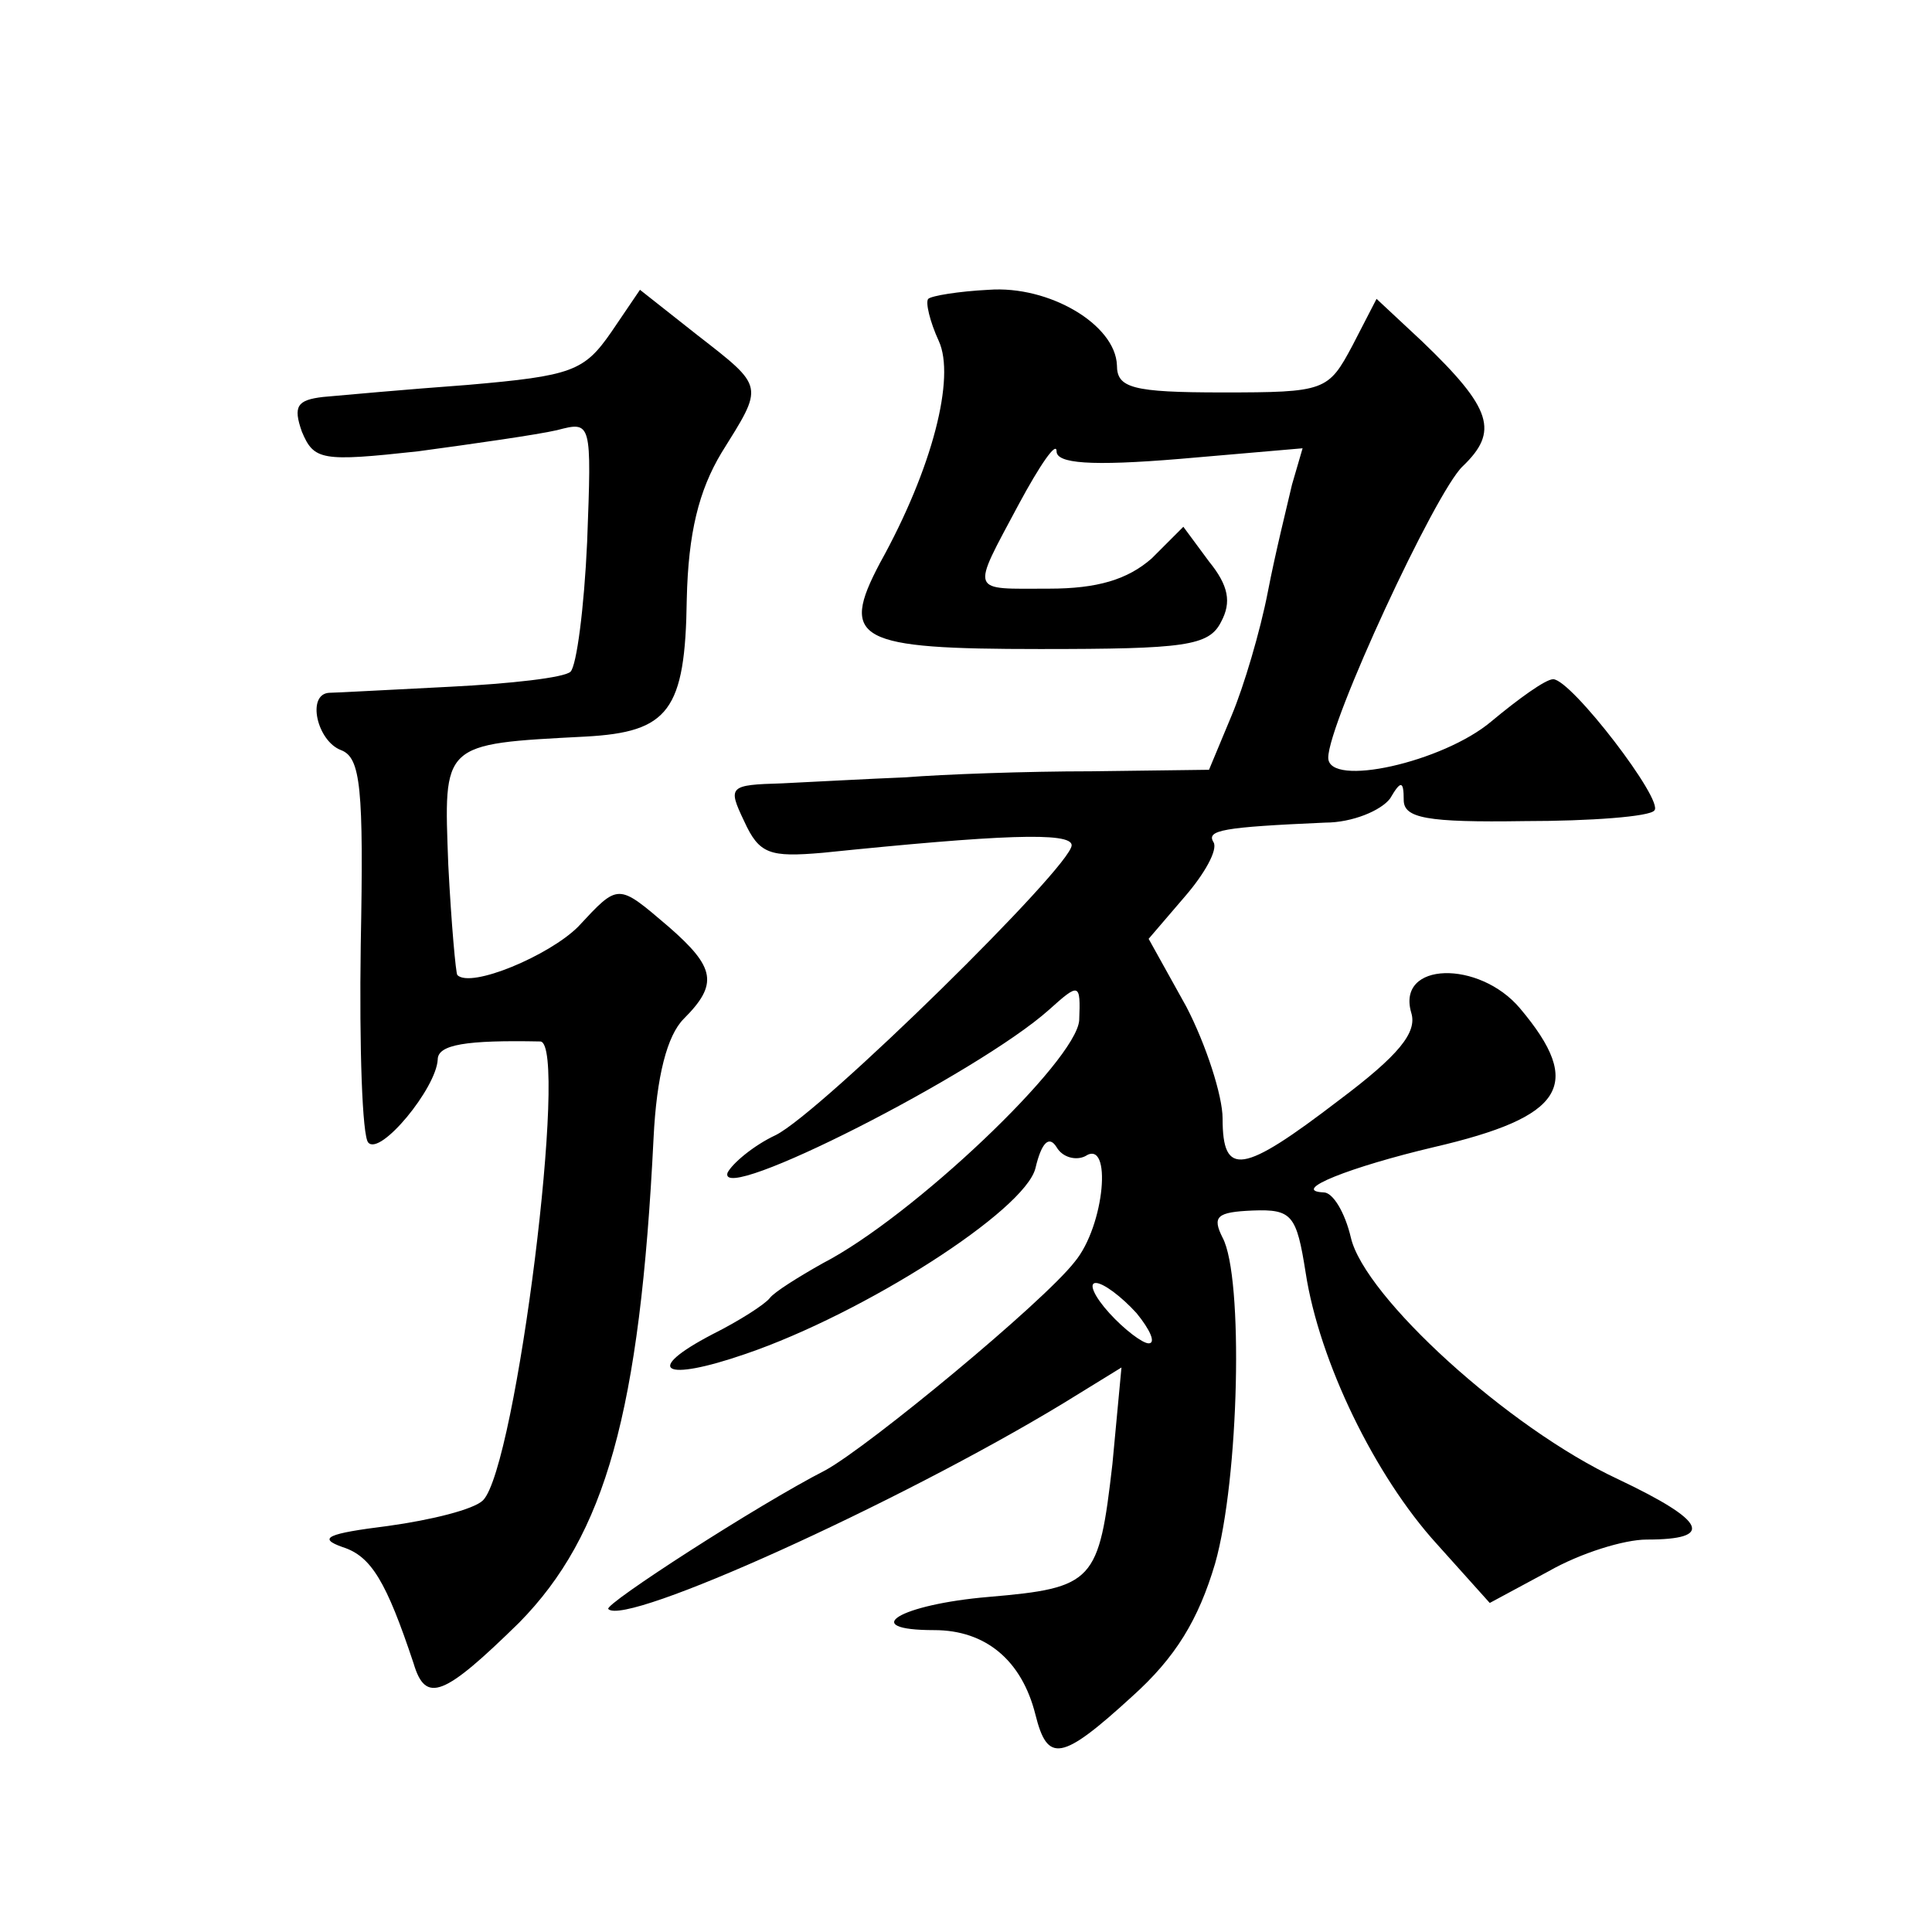
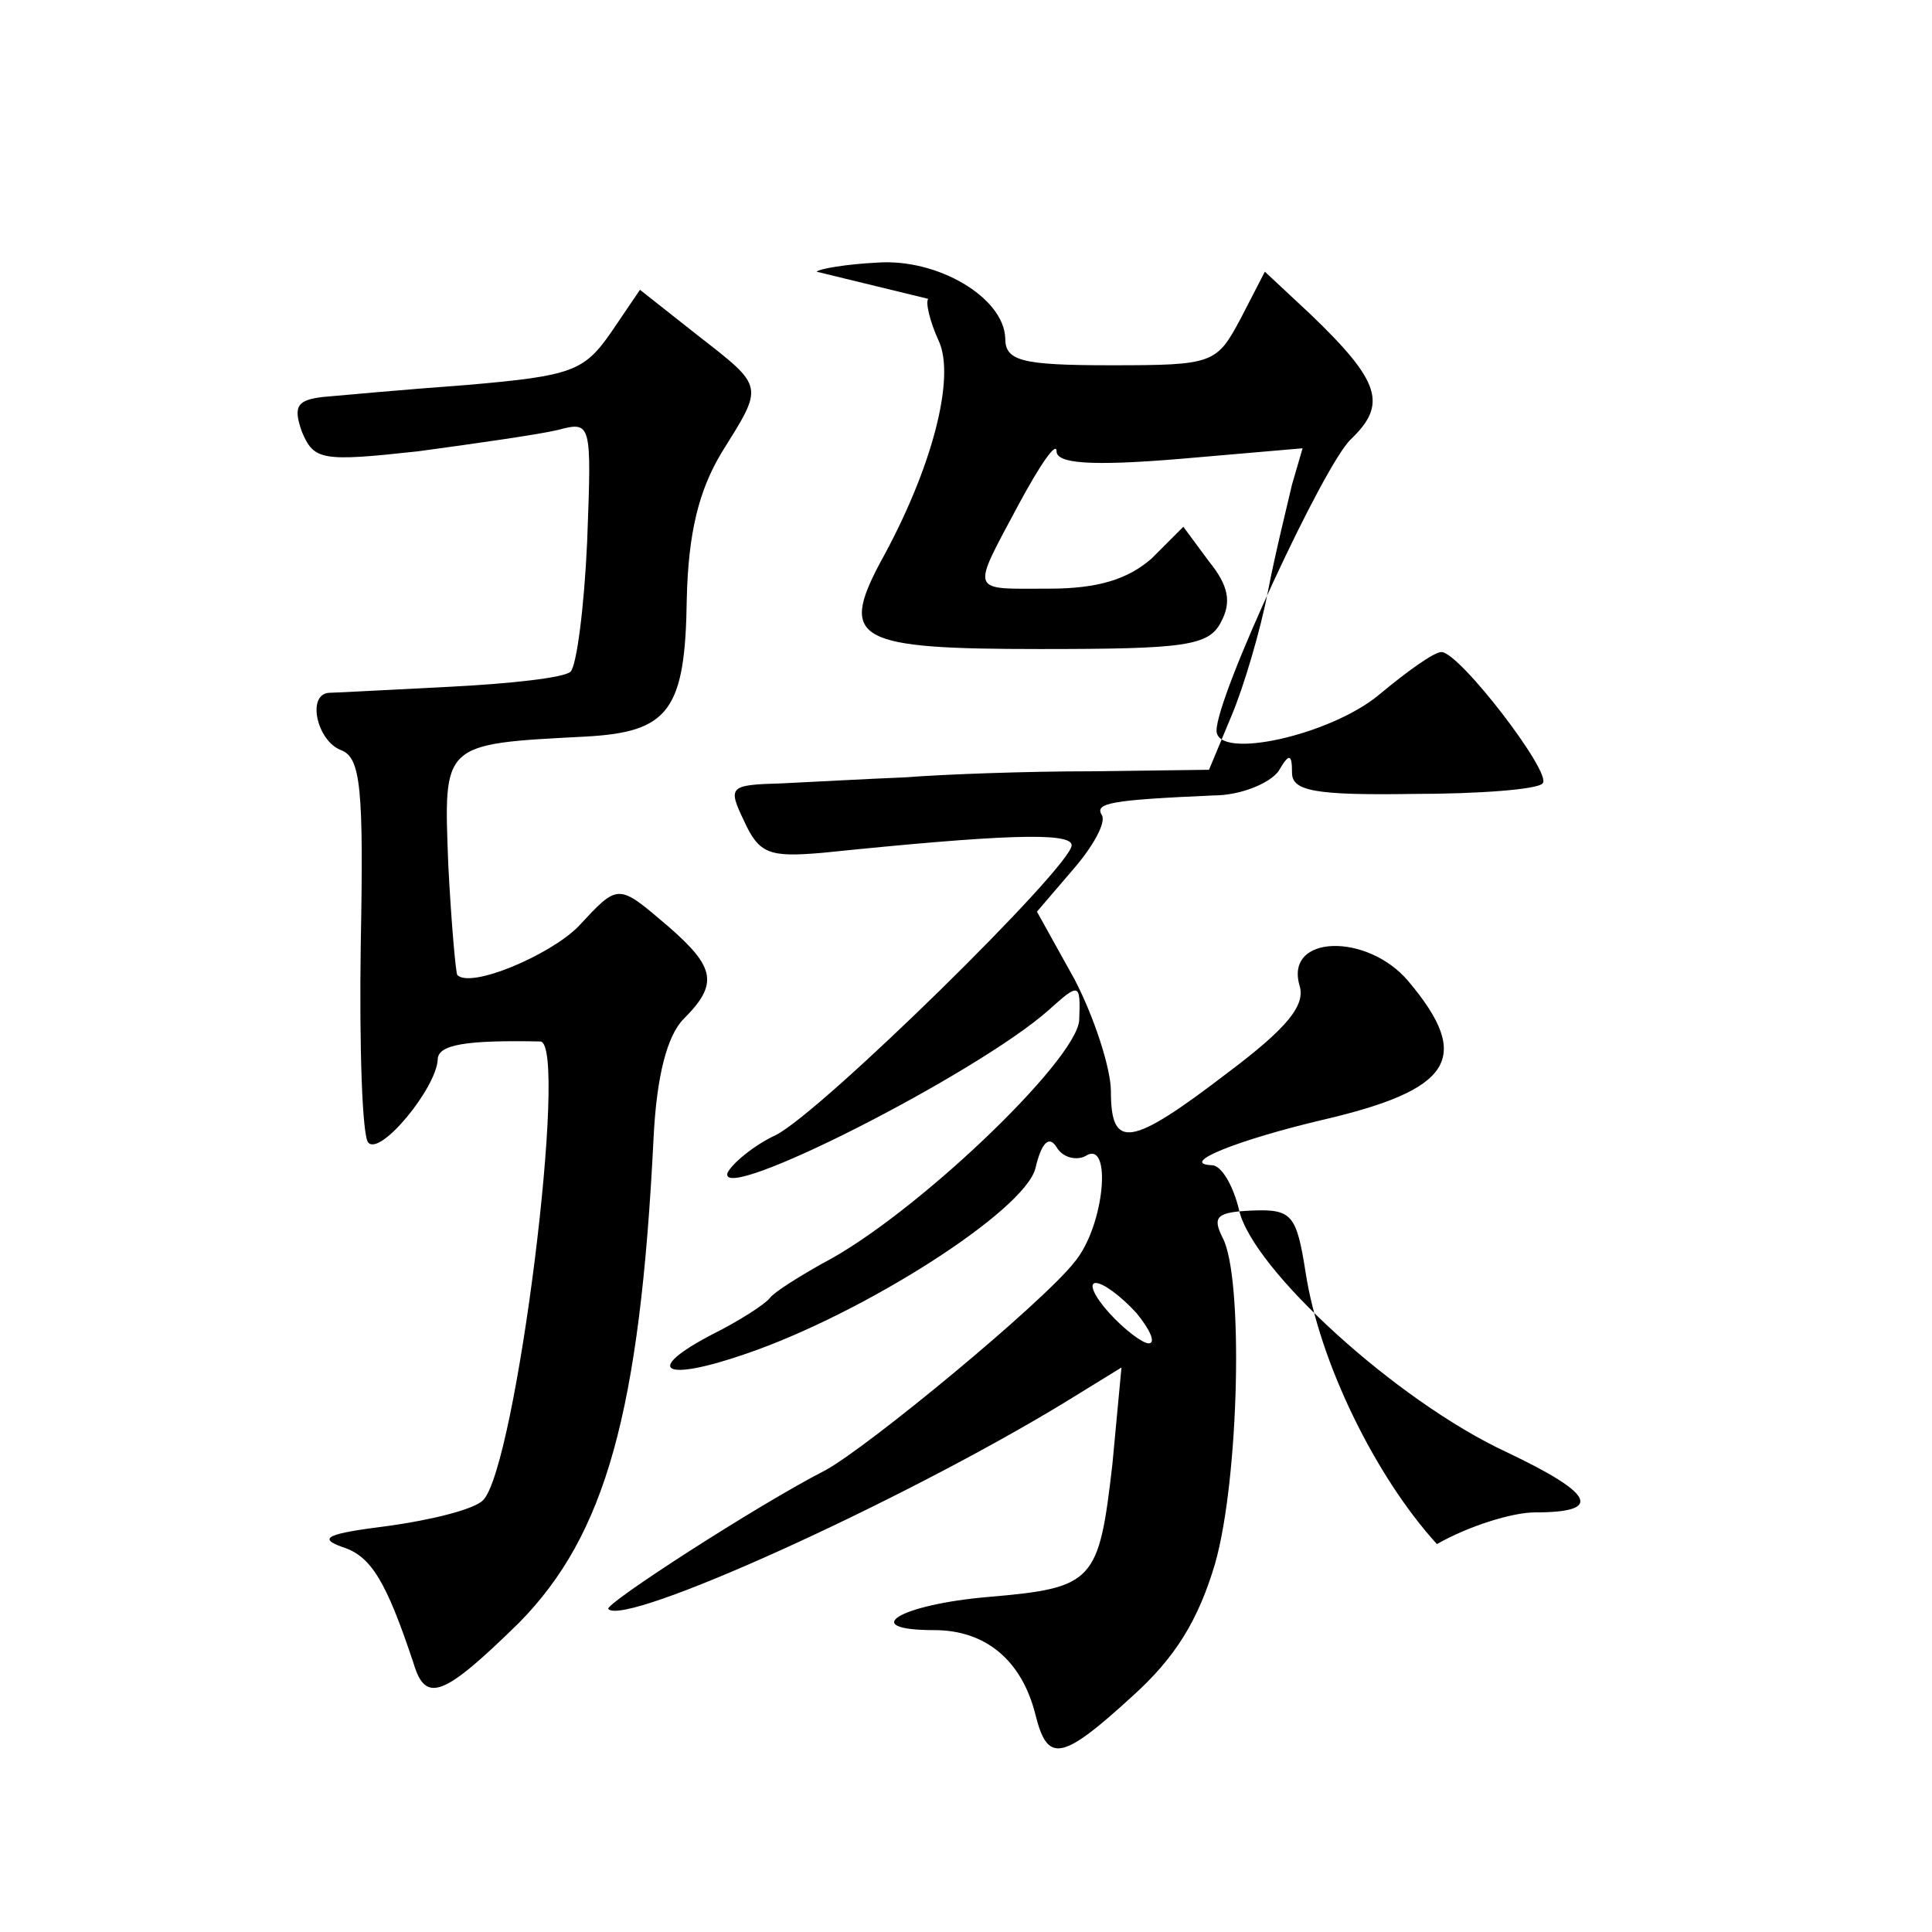
<svg xmlns="http://www.w3.org/2000/svg" version="1.0" width="128pt" height="128pt" viewBox="0 0 128 128" preserveAspectRatio="xMidYMid meet">
  <g transform="translate(0,128) scale(0.1,-0.1)" fill="#0" stroke="none">
-     <path d="M405 1060 c-18 -26 -26 -29 -95 -35 -41 -3 -85 -7 -96 -8 -17 -2 -20 -6 -14 -23 8 -19 13 -20 77 -13 37 5 79 11 92 14 23 6 23 6 20 -74 -2 -44 -7 -82 -11 -86 -4 -4 -40 -8 -80 -10 -40 -2 -76 -4 -80 -4 -15 -1 -8 -32 8 -38 13 -5 15 -25 13 -129 -1 -68 1 -127 5 -131 8 -9 45 36 46 55 0 10 19 13 68 12 19 -1 -16 -282 -38 -304 -6 -6 -34 -13 -63 -17 -40 -5 -47 -8 -30 -14 19 -6 29 -23 47 -77 8 -27 20 -22 70 27 57 58 80 139 89 321 2 41 9 68 20 79 23 23 21 34 -10 61 -34 29 -33 29 -60 0 -19 -19 -71 -41 -80 -32 -1 1 -4 34 -6 73 -3 81 -5 80 91 85 55 3 66 17 67 91 1 44 8 72 23 97 28 45 29 43 -16 78 l-38 30 -19 -28z M615 1082 c-2 -2 1 -15 7 -28 11 -24 -4 -84 -39 -147 -27 -51 -15 -57 106 -57 96 0 112 2 120 18 7 13 5 24 -8 40 l-17 23 -21 -21 c-16 -14 -36 -20 -68 -20 -53 0 -52 -4 -20 56 14 26 25 42 25 35 0 -8 22 -10 82 -5 l81 7 -7 -24 c-3 -13 -11 -45 -16 -71 -5 -26 -16 -63 -24 -82 l-15 -36 -78 -1 c-43 0 -98 -2 -123 -4 -25 -1 -61 -3 -82 -4 -35 -1 -36 -2 -25 -25 10 -22 17 -24 52 -21 117 12 165 14 165 5 0 -14 -166 -177 -196 -192 -15 -7 -29 -19 -32 -25 -7 -22 166 66 213 108 20 18 21 18 20 -7 -2 -27 -110 -130 -170 -161 -16 -9 -32 -19 -35 -23 -3 -4 -20 -15 -38 -24 -46 -24 -33 -32 22 -13 79 27 185 95 192 123 4 17 9 22 14 14 4 -7 13 -9 19 -6 18 12 13 -46 -7 -70 -21 -27 -136 -122 -165 -138 -45 -23 -147 -89 -144 -92 11 -12 192 70 301 136 l39 24 -6 -64 c-9 -78 -12 -82 -82 -88 -59 -5 -87 -22 -36 -22 34 0 58 -20 67 -56 8 -32 17 -31 64 12 29 26 44 51 55 88 16 56 19 190 5 216 -7 14 -4 17 20 18 26 1 29 -3 35 -41 9 -59 46 -135 87 -180 l35 -39 39 21 c21 12 50 21 65 21 45 0 40 12 -19 40 -73 34 -168 121 -177 160 -4 17 -12 30 -18 30 -23 1 18 17 73 30 86 20 100 41 57 92 -27 32 -82 31 -72 -3 4 -13 -8 -28 -48 -58 -64 -49 -77 -51 -77 -12 0 15 -11 49 -24 74 l-25 45 24 28 c13 15 22 31 19 36 -5 8 6 10 74 13 18 0 37 8 43 16 7 12 9 12 9 -1 0 -12 15 -15 80 -14 44 0 83 3 86 7 7 6 -55 87 -67 87 -5 0 -23 -13 -41 -28 -32 -27 -108 -44 -108 -24 0 23 71 176 89 193 24 23 20 38 -27 83 l-30 28 -16 -31 c-16 -30 -18 -31 -86 -31 -60 0 -70 3 -70 18 -1 27 -45 53 -85 50 -20 -1 -38 -4 -40 -6z m138 -672 c9 -11 13 -20 8 -20 -4 0 -16 9 -26 20 -10 11 -14 20 -9 20 5 0 17 -9 27 -20z" />
+     <path d="M405 1060 c-18 -26 -26 -29 -95 -35 -41 -3 -85 -7 -96 -8 -17 -2 -20 -6 -14 -23 8 -19 13 -20 77 -13 37 5 79 11 92 14 23 6 23 6 20 -74 -2 -44 -7 -82 -11 -86 -4 -4 -40 -8 -80 -10 -40 -2 -76 -4 -80 -4 -15 -1 -8 -32 8 -38 13 -5 15 -25 13 -129 -1 -68 1 -127 5 -131 8 -9 45 36 46 55 0 10 19 13 68 12 19 -1 -16 -282 -38 -304 -6 -6 -34 -13 -63 -17 -40 -5 -47 -8 -30 -14 19 -6 29 -23 47 -77 8 -27 20 -22 70 27 57 58 80 139 89 321 2 41 9 68 20 79 23 23 21 34 -10 61 -34 29 -33 29 -60 0 -19 -19 -71 -41 -80 -32 -1 1 -4 34 -6 73 -3 81 -5 80 91 85 55 3 66 17 67 91 1 44 8 72 23 97 28 45 29 43 -16 78 l-38 30 -19 -28z M615 1082 c-2 -2 1 -15 7 -28 11 -24 -4 -84 -39 -147 -27 -51 -15 -57 106 -57 96 0 112 2 120 18 7 13 5 24 -8 40 l-17 23 -21 -21 c-16 -14 -36 -20 -68 -20 -53 0 -52 -4 -20 56 14 26 25 42 25 35 0 -8 22 -10 82 -5 l81 7 -7 -24 c-3 -13 -11 -45 -16 -71 -5 -26 -16 -63 -24 -82 l-15 -36 -78 -1 c-43 0 -98 -2 -123 -4 -25 -1 -61 -3 -82 -4 -35 -1 -36 -2 -25 -25 10 -22 17 -24 52 -21 117 12 165 14 165 5 0 -14 -166 -177 -196 -192 -15 -7 -29 -19 -32 -25 -7 -22 166 66 213 108 20 18 21 18 20 -7 -2 -27 -110 -130 -170 -161 -16 -9 -32 -19 -35 -23 -3 -4 -20 -15 -38 -24 -46 -24 -33 -32 22 -13 79 27 185 95 192 123 4 17 9 22 14 14 4 -7 13 -9 19 -6 18 12 13 -46 -7 -70 -21 -27 -136 -122 -165 -138 -45 -23 -147 -89 -144 -92 11 -12 192 70 301 136 l39 24 -6 -64 c-9 -78 -12 -82 -82 -88 -59 -5 -87 -22 -36 -22 34 0 58 -20 67 -56 8 -32 17 -31 64 12 29 26 44 51 55 88 16 56 19 190 5 216 -7 14 -4 17 20 18 26 1 29 -3 35 -41 9 -59 46 -135 87 -180 c21 12 50 21 65 21 45 0 40 12 -19 40 -73 34 -168 121 -177 160 -4 17 -12 30 -18 30 -23 1 18 17 73 30 86 20 100 41 57 92 -27 32 -82 31 -72 -3 4 -13 -8 -28 -48 -58 -64 -49 -77 -51 -77 -12 0 15 -11 49 -24 74 l-25 45 24 28 c13 15 22 31 19 36 -5 8 6 10 74 13 18 0 37 8 43 16 7 12 9 12 9 -1 0 -12 15 -15 80 -14 44 0 83 3 86 7 7 6 -55 87 -67 87 -5 0 -23 -13 -41 -28 -32 -27 -108 -44 -108 -24 0 23 71 176 89 193 24 23 20 38 -27 83 l-30 28 -16 -31 c-16 -30 -18 -31 -86 -31 -60 0 -70 3 -70 18 -1 27 -45 53 -85 50 -20 -1 -38 -4 -40 -6z m138 -672 c9 -11 13 -20 8 -20 -4 0 -16 9 -26 20 -10 11 -14 20 -9 20 5 0 17 -9 27 -20z" />
  </g>
</svg>